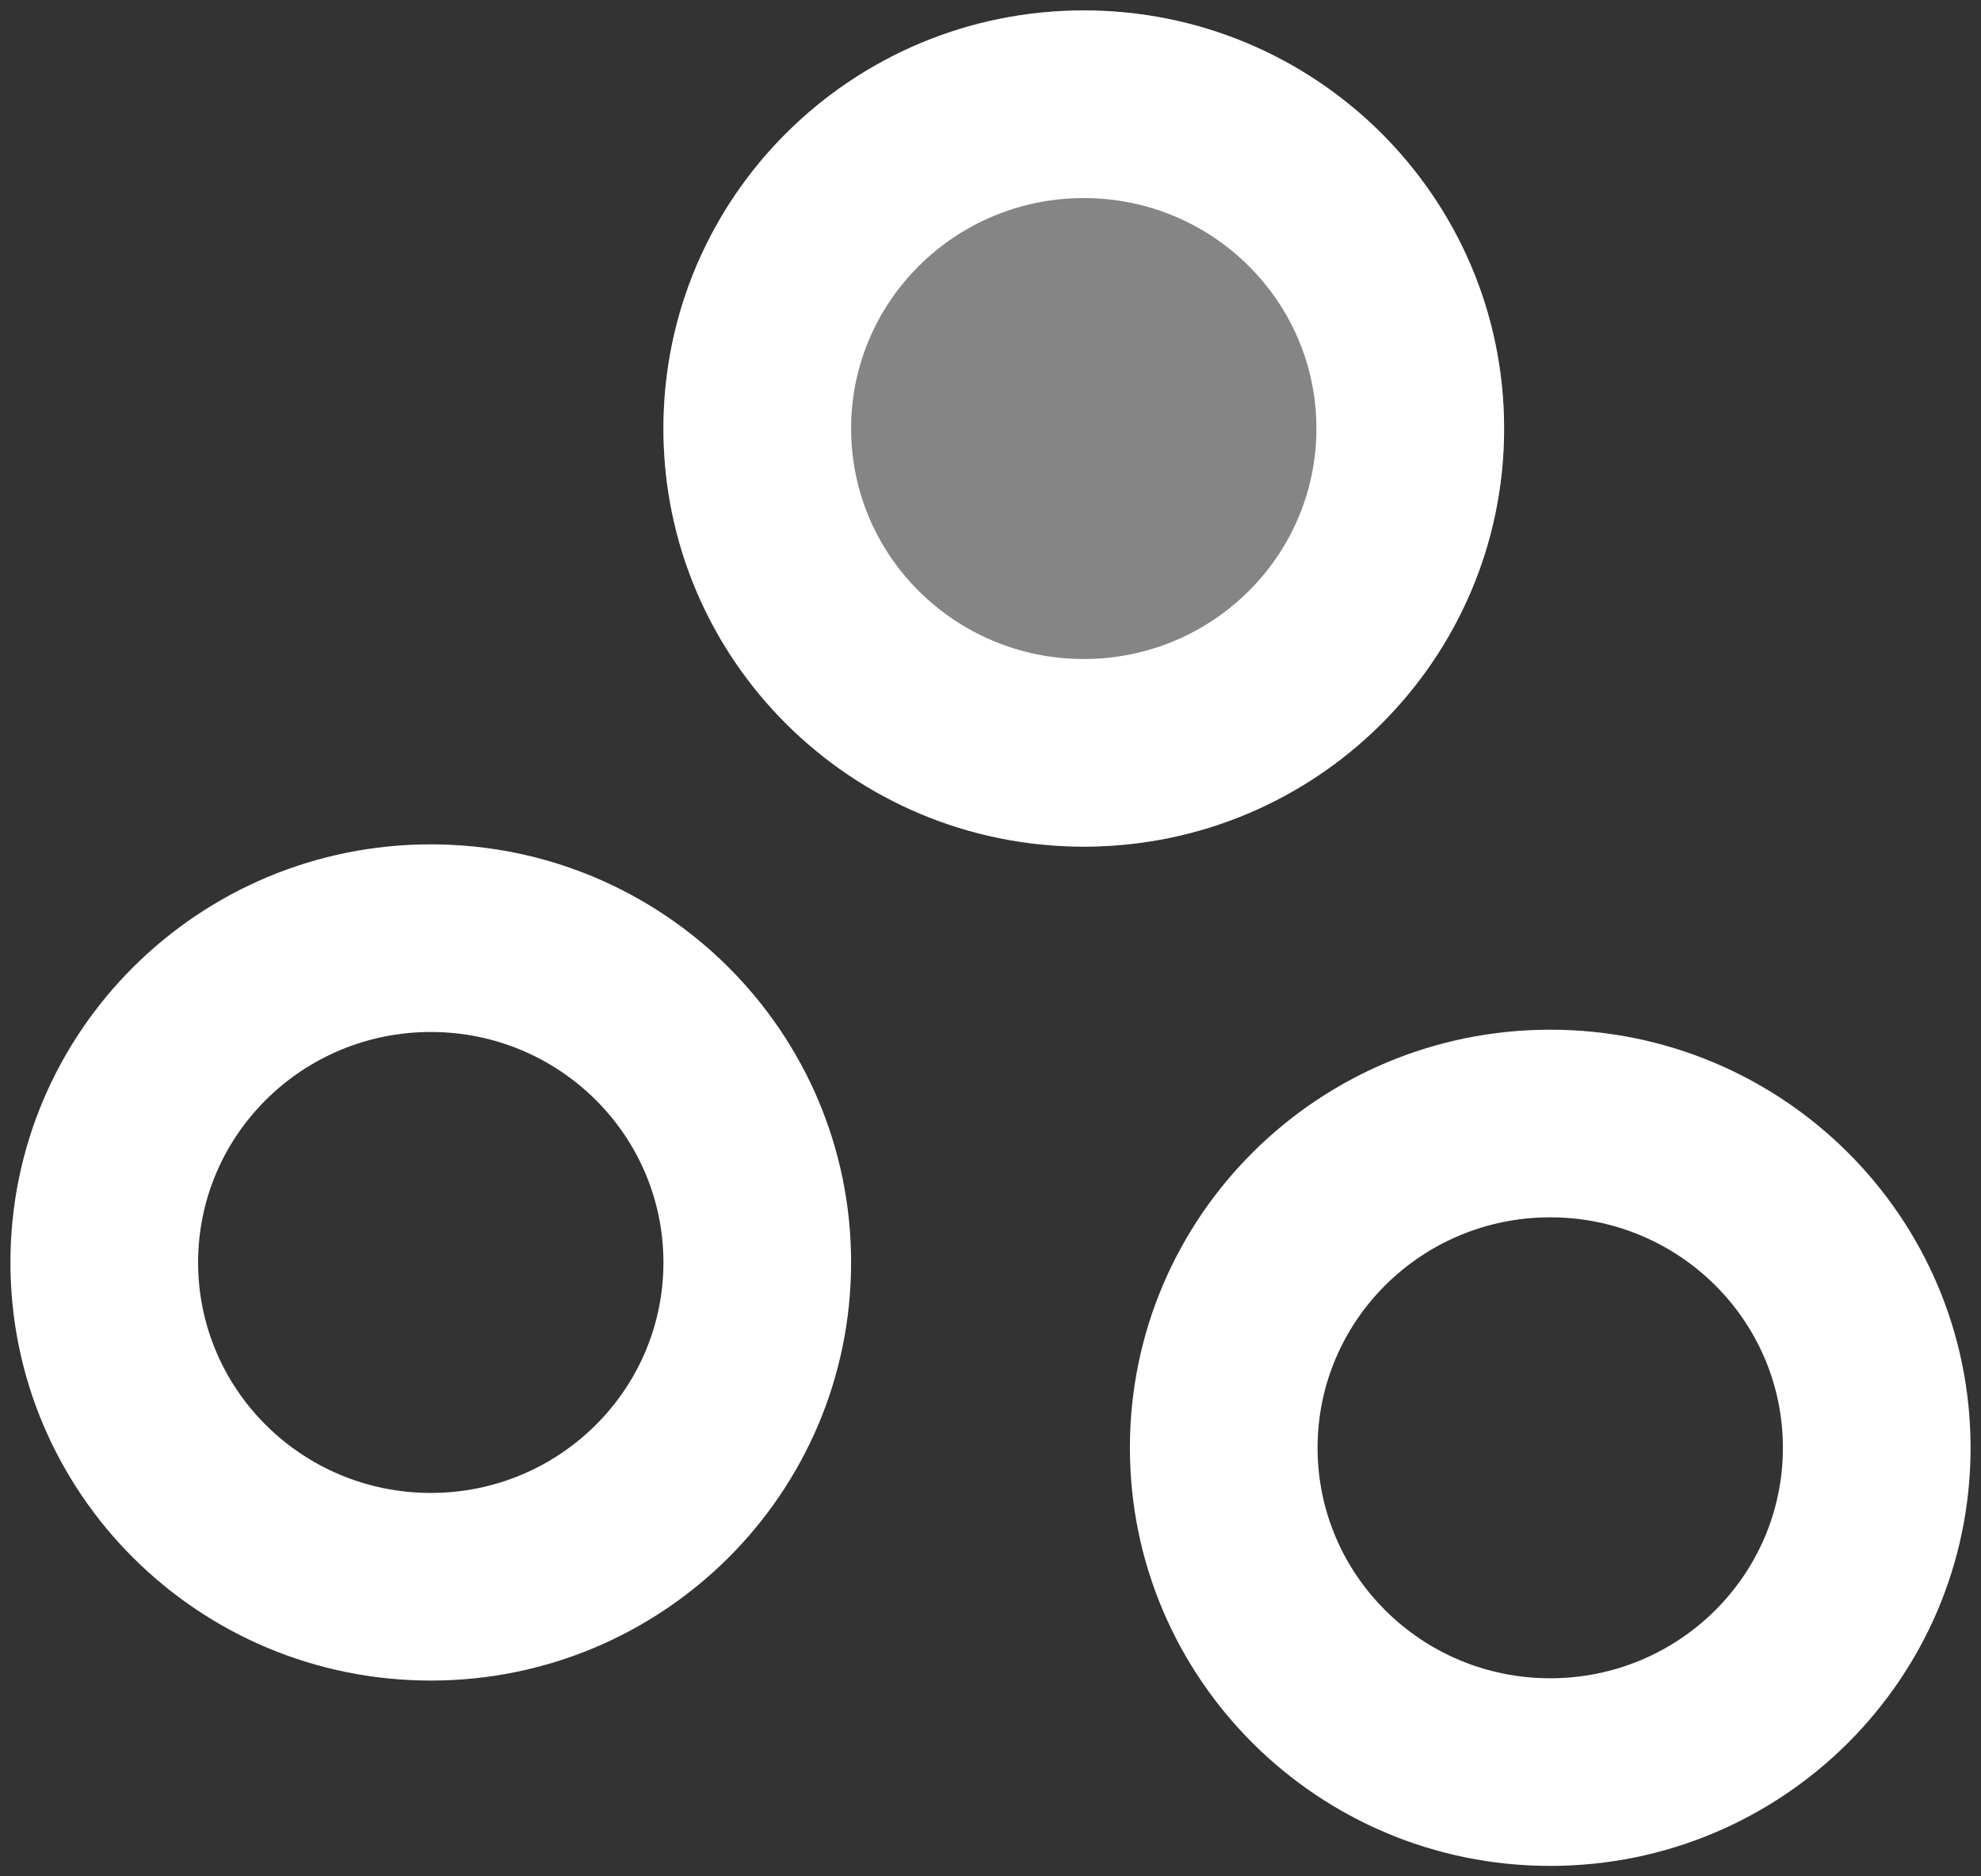
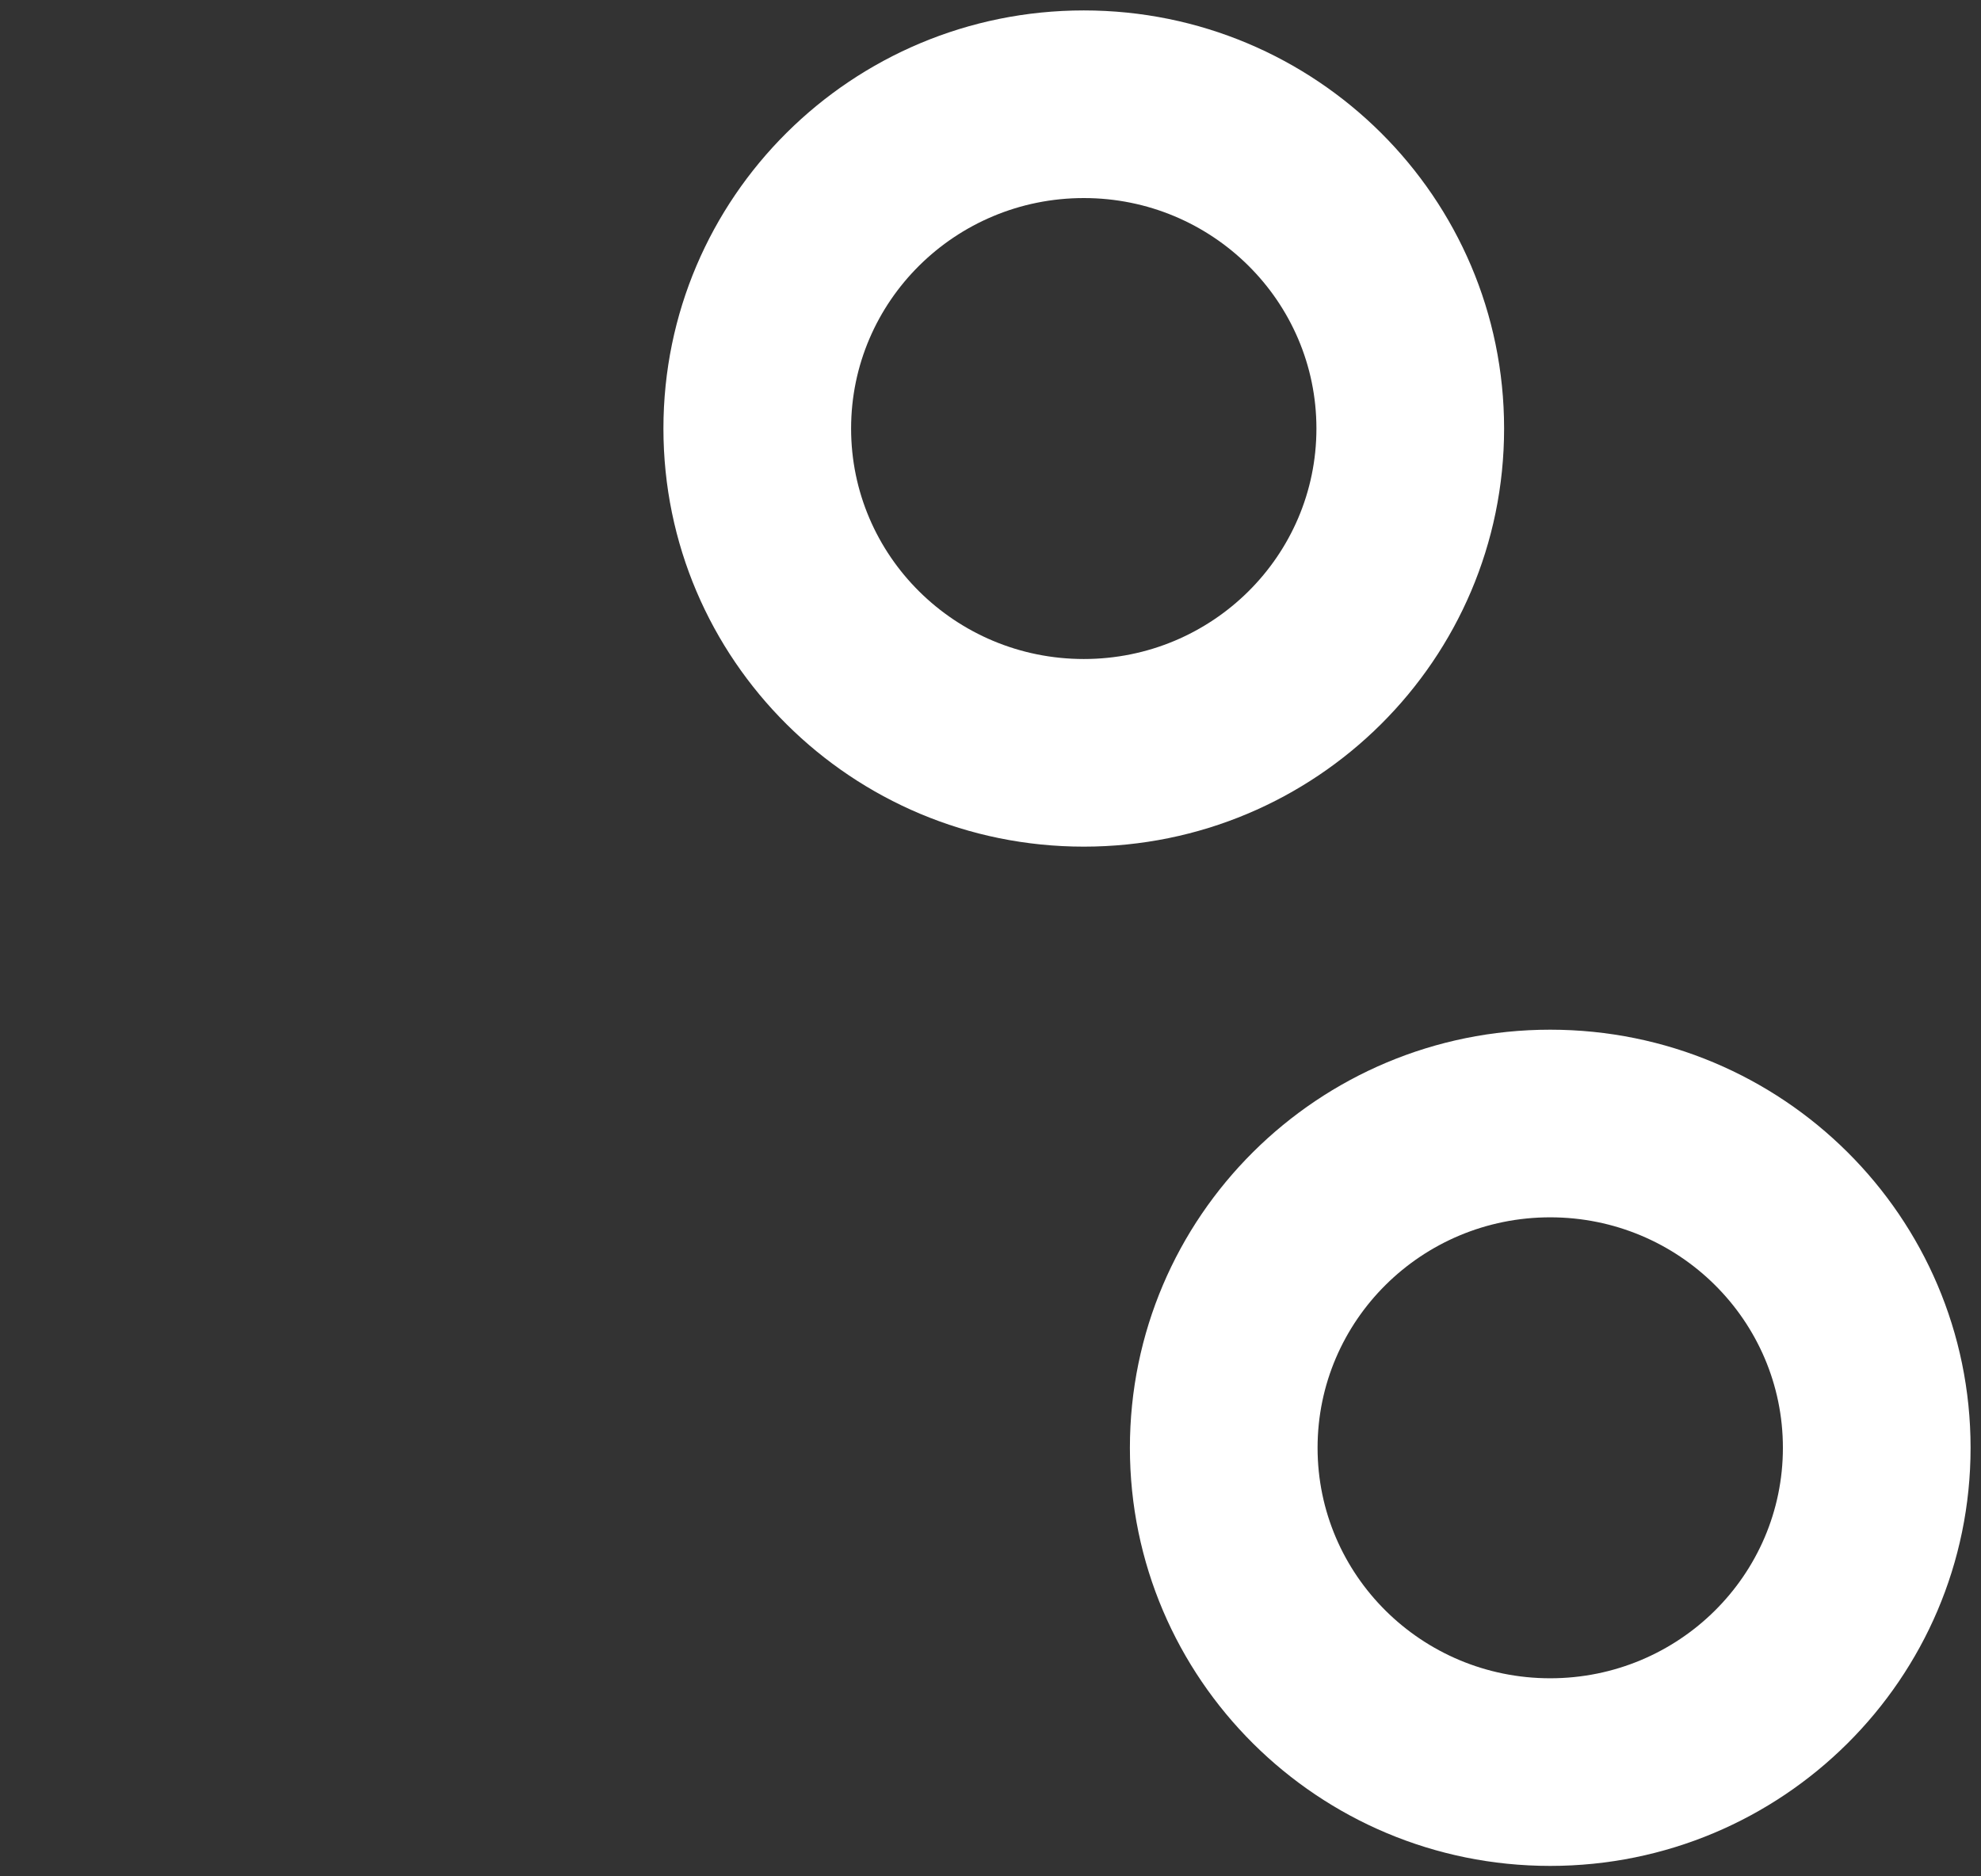
<svg xmlns="http://www.w3.org/2000/svg" width="19" height="18" viewBox="0 0 19 18" fill="none">
  <rect x="0" y="0" width="19" height="18" fill="#333333" stroke="none" />
-   <path fill-rule="evenodd" clip-rule="evenodd" d="M10.395 8.122C8.169 8.122 6.363 6.328 6.363 4.111C6.363 1.894 8.169 0.1 10.395 0.1C12.62 0.1 14.426 1.894 14.426 4.111C14.426 6.328 12.62 8.122 10.395 8.122Z" fill="white" fill-opacity="0.4" />
  <path fill-rule="evenodd" clip-rule="evenodd" d="M6.363 4.111C6.363 6.328 8.169 8.122 10.395 8.122C12.62 8.122 14.426 6.328 14.426 4.111C14.426 1.894 12.62 0.1 10.395 0.1C8.169 0.1 6.363 1.894 6.363 4.111ZM12.626 4.111C12.626 5.331 11.628 6.322 10.395 6.322C9.161 6.322 8.163 5.331 8.163 4.111C8.163 2.891 9.161 1.9 10.395 1.9C11.628 1.9 12.626 2.891 12.626 4.111Z" fill="white" />
  <path fill-rule="evenodd" clip-rule="evenodd" d="M10.837 13.889C10.837 16.105 12.643 17.9 14.868 17.9C17.094 17.9 18.9 16.105 18.9 13.889C18.9 11.672 17.094 9.878 14.868 9.878C12.643 9.878 10.837 11.672 10.837 13.889ZM17.1 13.889C17.1 15.109 16.102 16.1 14.868 16.1C13.635 16.1 12.637 15.109 12.637 13.889C12.637 12.669 13.635 11.678 14.868 11.678C16.102 11.678 17.1 12.669 17.1 13.889Z" fill="white" />
-   <path fill-rule="evenodd" clip-rule="evenodd" d="M0.1 12.111C0.1 14.328 1.906 16.122 4.132 16.122C6.357 16.122 8.163 14.328 8.163 12.111C8.163 9.894 6.357 8.1 4.132 8.1C1.906 8.1 0.1 9.894 0.1 12.111ZM6.363 12.111C6.363 13.331 5.365 14.322 4.132 14.322C2.898 14.322 1.9 13.331 1.9 12.111C1.9 10.891 2.898 9.9 4.132 9.9C5.365 9.9 6.363 10.891 6.363 12.111Z" fill="white" />
</svg>